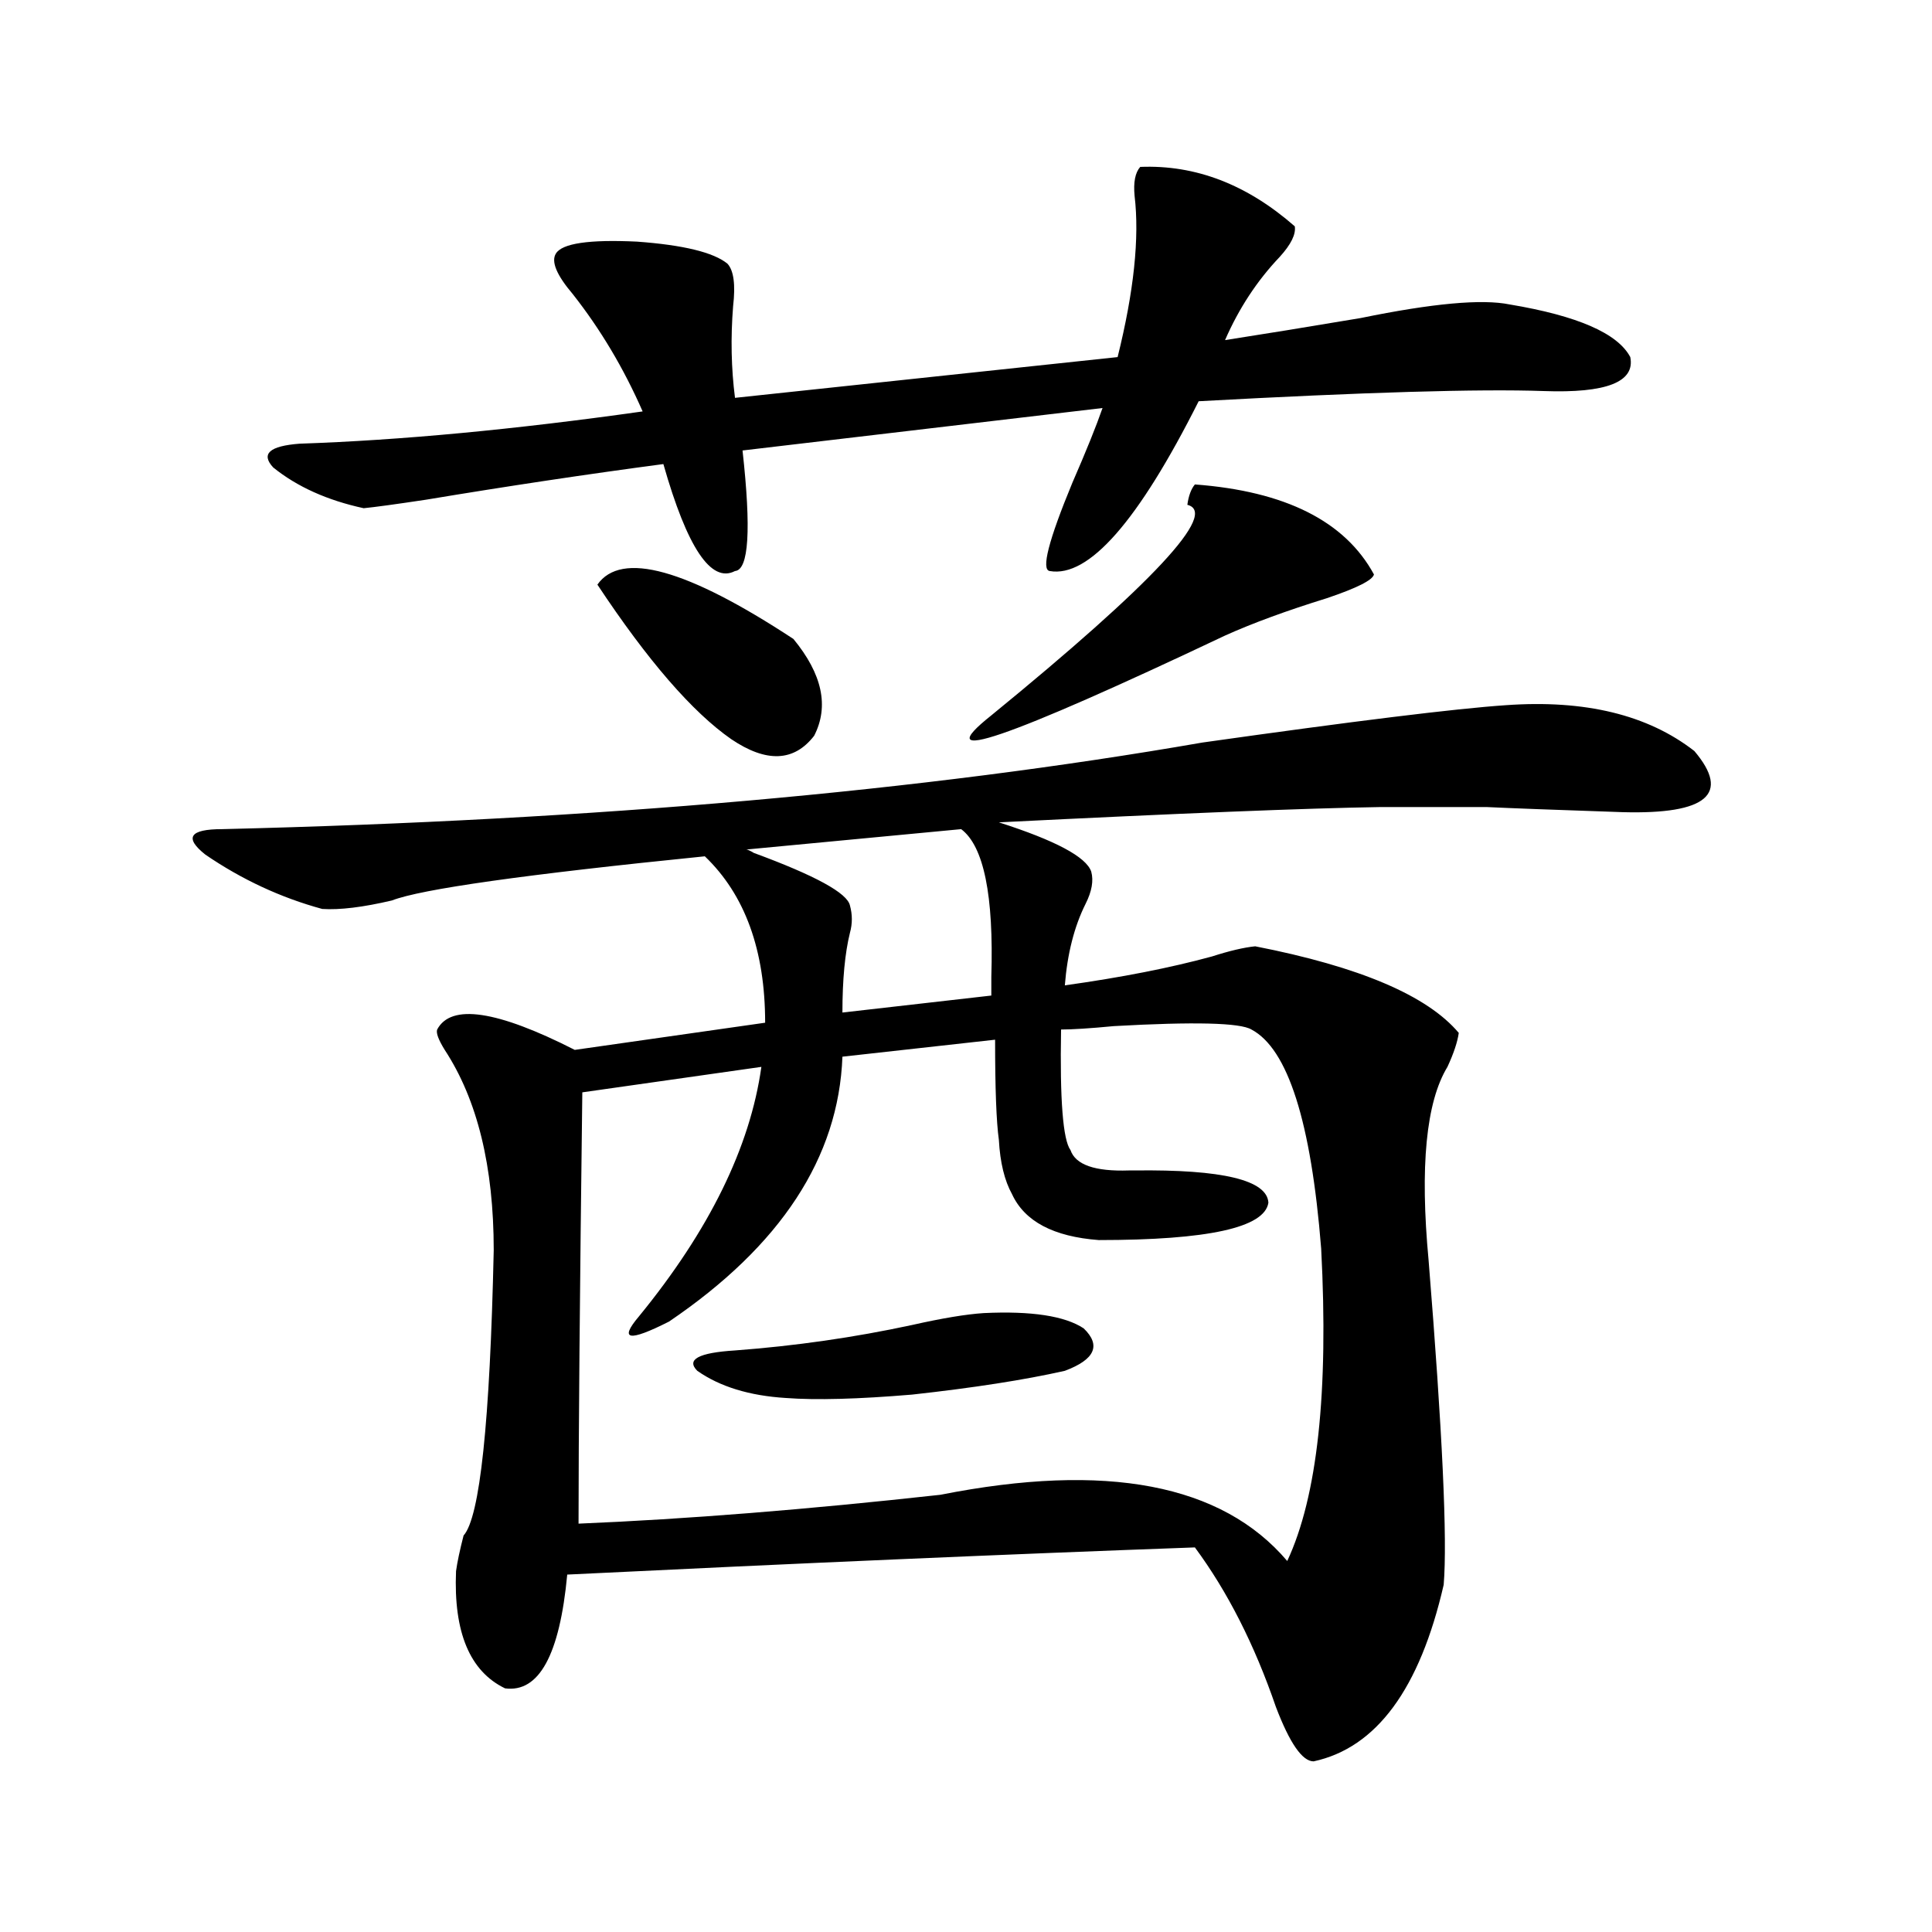
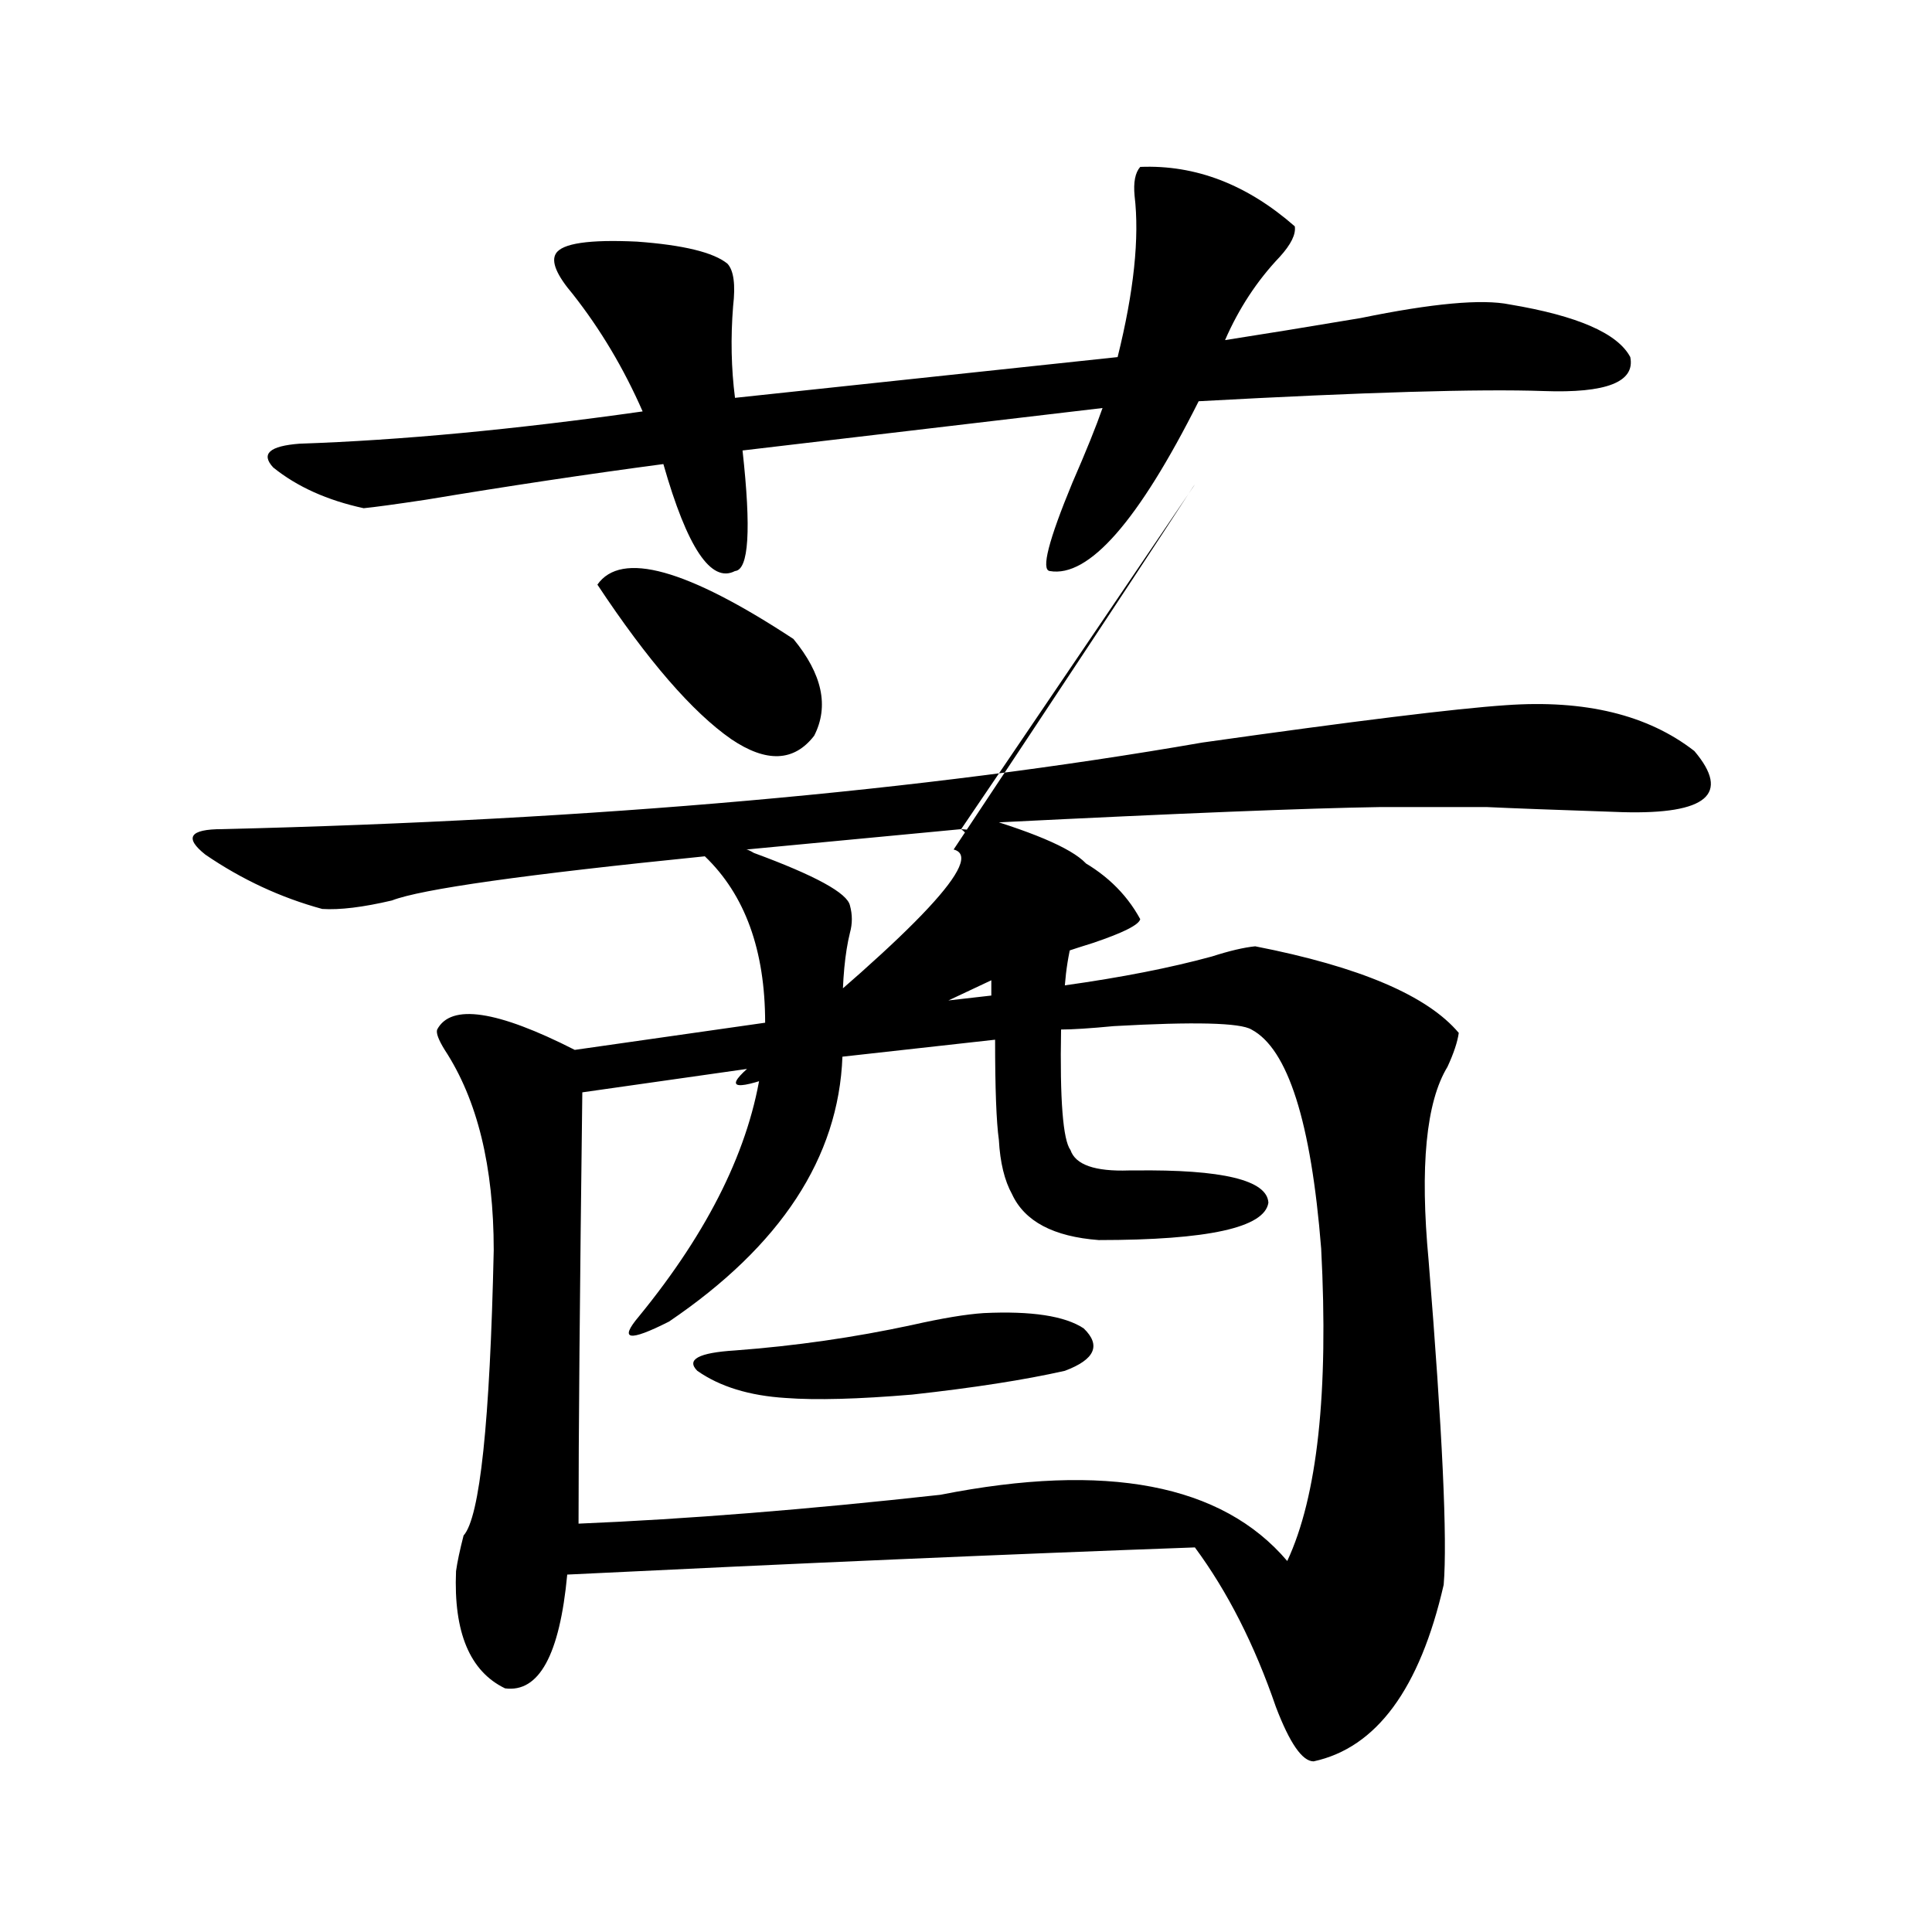
<svg xmlns="http://www.w3.org/2000/svg" version="1.1" id="图层_1" x="0px" y="0px" width="1000px" height="1000px" viewBox="0 0 1000 1000" enable-background="new 0 0 1000 1000" xml:space="preserve">
-   <path d="M779.444,365.004c40.975-2.925,73.489,4.985,97.559,23.73c18.856,22.274,6.494,32.821-37.072,31.641  c-34.48-1.167-57.895-2.046-70.242-2.637c-17.561,0-36.097,0-55.608,0c-37.728,0.591-103.412,3.228-197.068,7.91  c29.268,9.38,45.197,17.88,47.804,25.488c1.296,4.696,0.32,10.259-2.927,16.699c-5.854,11.728-9.436,25.79-10.731,42.188  c29.268-4.093,54.633-9.077,76.096-14.941c9.101-2.925,16.585-4.683,22.438-5.273c53.978,10.547,89.099,25.488,105.363,44.824  c-0.655,4.696-2.606,10.547-5.854,17.578c-11.066,18.169-14.313,51.567-9.756,100.195c7.149,88.481,9.756,144.442,7.805,167.871  c-12.362,53.901-34.801,84.375-67.315,91.406c-5.854,0-12.362-9.38-19.512-28.125c-11.066-32.231-25.045-59.766-41.95-82.617  c-96.918,3.516-205.208,8.212-324.87,14.063c-3.902,41.597-14.634,61.222-32.194,58.887c-18.216-8.789-26.676-29.004-25.365-60.645  c0.641-4.683,1.951-10.835,3.902-18.457c8.445-9.366,13.658-58.585,15.609-147.656c0-43.354-8.46-77.921-25.365-103.711  c-3.262-5.273-4.558-8.789-3.902-10.547c7.149-13.472,30.884-9.956,71.218,10.547l98.534-14.063  c0-37.491-10.411-66.206-31.219-86.133c-93.016,9.38-146.993,17.001-161.947,22.852c-14.969,3.516-26.996,4.985-36.097,4.395  c-21.463-5.851-41.63-15.229-60.486-28.125c-11.066-8.789-8.14-13.184,8.78-13.184c193.166-4.683,362.263-19.624,507.305-44.824  C701.063,373.216,753.424,366.762,779.444,365.004z M590.181,86.391c28.612-1.167,55.273,9.091,79.998,30.762  c0.641,4.106-1.951,9.38-7.805,15.82c-11.707,12.305-21.143,26.669-28.292,43.066c18.856-2.925,42.271-6.729,70.242-11.426  c37.072-7.608,62.758-9.956,77.071-7.031c35.121,5.864,55.929,14.941,62.438,27.246c2.592,12.896-12.362,18.759-44.877,17.578  c-33.17-1.167-92.681,0.591-178.532,5.273c-31.219,62.114-56.919,91.406-77.071,87.891c-4.558-0.577-0.655-15.82,11.707-45.703  c7.149-16.397,12.348-29.292,15.609-38.672l-186.337,21.973c4.543,41.021,3.247,61.825-3.902,62.402  c-12.362,6.454-24.725-12.003-37.072-55.371c-39.679,5.273-80.653,11.426-122.924,18.457c-15.609,2.349-26.341,3.817-32.194,4.395  c-18.871-4.093-34.48-11.124-46.828-21.094c-6.509-7.031-1.951-11.124,13.658-12.305c52.026-1.758,111.217-7.319,177.557-16.699  c-9.756-22.261-21.798-42.476-36.097-60.645c-8.46-9.956-11.387-16.987-8.78-21.094c3.247-5.273,17.226-7.319,41.95-6.152  c24.055,1.758,39.664,5.575,46.828,11.426c3.247,3.516,4.223,10.849,2.927,21.973c-1.311,16.411-0.976,32.231,0.976,47.461  l198.044-21.094c8.445-33.976,11.372-61.812,8.78-83.496C586.599,94.301,587.574,89.329,590.181,86.391z M549.206,532.875  c-0.655,36.337,0.976,57.129,4.878,62.402c2.592,7.622,12.683,11.138,30.243,10.547c0.641,0,1.616,0,2.927,0  c45.518-0.577,68.611,4.985,69.267,16.699c-1.951,12.896-31.219,19.336-87.803,19.336c-23.414-1.758-38.383-9.668-44.877-23.73  c-3.902-7.031-6.188-16.397-6.829-28.125c-1.311-9.366-1.951-26.655-1.951-51.855l-79.022,8.789  c-1.951,52.157-31.874,97.86-89.754,137.109c-20.822,10.547-26.021,9.668-15.609-2.637c36.417-44.522,57.56-87.589,63.413-129.199  l-92.681,13.184c-1.311,104.302-1.951,178.72-1.951,223.242c55.929-2.335,118.366-7.319,187.313-14.941  c85.852-16.987,145.683-5.562,179.508,34.277c15.609-33.398,21.463-87.3,17.561-161.719c-5.213-65.616-17.24-103.409-36.097-113.379  c-5.854-3.516-29.603-4.093-71.218-1.758C564.16,532.298,555.06,532.875,549.206,532.875z M309.212,302.602  c12.348-17.578,46.173-8.198,101.461,28.125c14.954,18.169,18.536,34.868,10.731,50.098c-10.411,13.485-24.725,14.063-42.926,1.758  C358.312,368.52,335.218,341.864,309.212,302.602z M509.207,679.652c24.71-1.167,41.95,1.47,51.706,7.91  c9.101,8.789,5.854,16.122-9.756,21.973c-20.822,4.696-47.163,8.789-79.022,12.305c-27.972,2.349-49.755,2.938-65.364,1.758  c-18.871-1.167-34.146-5.851-45.853-14.063c-5.854-5.851,0.641-9.366,19.512-10.547c31.219-2.335,61.782-6.729,91.705-13.184  C487.744,682.289,500.092,680.243,509.207,679.652z M497.5,429.164l-111.217,10.547c0.641,0,1.951,0.591,3.902,1.758  c31.859,11.728,48.444,20.806,49.755,27.246c1.296,4.696,1.296,9.38,0,14.063c-2.606,10.547-3.902,24.321-3.902,41.309l77.071-8.789  c0-2.335,0-5.562,0-9.668C514.405,463.441,509.207,437.953,497.5,429.164z M618.473,250.746  c46.828,3.516,77.712,19.048,92.681,46.582c-0.655,2.938-8.78,7.031-24.39,12.305c-20.822,6.454-38.383,12.896-52.682,19.336  c-113.823,53.915-154.143,67.676-120.973,41.309c83.9-68.555,117.711-104.878,101.461-108.984  C615.211,256.61,616.521,253.095,618.473,250.746z" />
+   <path d="M779.444,365.004c40.975-2.925,73.489,4.985,97.559,23.73c18.856,22.274,6.494,32.821-37.072,31.641  c-34.48-1.167-57.895-2.046-70.242-2.637c-17.561,0-36.097,0-55.608,0c-37.728,0.591-103.412,3.228-197.068,7.91  c29.268,9.38,45.197,17.88,47.804,25.488c1.296,4.696,0.32,10.259-2.927,16.699c-5.854,11.728-9.436,25.79-10.731,42.188  c29.268-4.093,54.633-9.077,76.096-14.941c9.101-2.925,16.585-4.683,22.438-5.273c53.978,10.547,89.099,25.488,105.363,44.824  c-0.655,4.696-2.606,10.547-5.854,17.578c-11.066,18.169-14.313,51.567-9.756,100.195c7.149,88.481,9.756,144.442,7.805,167.871  c-12.362,53.901-34.801,84.375-67.315,91.406c-5.854,0-12.362-9.38-19.512-28.125c-11.066-32.231-25.045-59.766-41.95-82.617  c-96.918,3.516-205.208,8.212-324.87,14.063c-3.902,41.597-14.634,61.222-32.194,58.887c-18.216-8.789-26.676-29.004-25.365-60.645  c0.641-4.683,1.951-10.835,3.902-18.457c8.445-9.366,13.658-58.585,15.609-147.656c0-43.354-8.46-77.921-25.365-103.711  c-3.262-5.273-4.558-8.789-3.902-10.547c7.149-13.472,30.884-9.956,71.218,10.547l98.534-14.063  c0-37.491-10.411-66.206-31.219-86.133c-93.016,9.38-146.993,17.001-161.947,22.852c-14.969,3.516-26.996,4.985-36.097,4.395  c-21.463-5.851-41.63-15.229-60.486-28.125c-11.066-8.789-8.14-13.184,8.78-13.184c193.166-4.683,362.263-19.624,507.305-44.824  C701.063,373.216,753.424,366.762,779.444,365.004z M590.181,86.391c28.612-1.167,55.273,9.091,79.998,30.762  c0.641,4.106-1.951,9.38-7.805,15.82c-11.707,12.305-21.143,26.669-28.292,43.066c18.856-2.925,42.271-6.729,70.242-11.426  c37.072-7.608,62.758-9.956,77.071-7.031c35.121,5.864,55.929,14.941,62.438,27.246c2.592,12.896-12.362,18.759-44.877,17.578  c-33.17-1.167-92.681,0.591-178.532,5.273c-31.219,62.114-56.919,91.406-77.071,87.891c-4.558-0.577-0.655-15.82,11.707-45.703  c7.149-16.397,12.348-29.292,15.609-38.672l-186.337,21.973c4.543,41.021,3.247,61.825-3.902,62.402  c-12.362,6.454-24.725-12.003-37.072-55.371c-39.679,5.273-80.653,11.426-122.924,18.457c-15.609,2.349-26.341,3.817-32.194,4.395  c-18.871-4.093-34.48-11.124-46.828-21.094c-6.509-7.031-1.951-11.124,13.658-12.305c52.026-1.758,111.217-7.319,177.557-16.699  c-9.756-22.261-21.798-42.476-36.097-60.645c-8.46-9.956-11.387-16.987-8.78-21.094c3.247-5.273,17.226-7.319,41.95-6.152  c24.055,1.758,39.664,5.575,46.828,11.426c3.247,3.516,4.223,10.849,2.927,21.973c-1.311,16.411-0.976,32.231,0.976,47.461  l198.044-21.094c8.445-33.976,11.372-61.812,8.78-83.496C586.599,94.301,587.574,89.329,590.181,86.391z M549.206,532.875  c-0.655,36.337,0.976,57.129,4.878,62.402c2.592,7.622,12.683,11.138,30.243,10.547c0.641,0,1.616,0,2.927,0  c45.518-0.577,68.611,4.985,69.267,16.699c-1.951,12.896-31.219,19.336-87.803,19.336c-23.414-1.758-38.383-9.668-44.877-23.73  c-3.902-7.031-6.188-16.397-6.829-28.125c-1.311-9.366-1.951-26.655-1.951-51.855l-79.022,8.789  c-1.951,52.157-31.874,97.86-89.754,137.109c-20.822,10.547-26.021,9.668-15.609-2.637c36.417-44.522,57.56-87.589,63.413-129.199  l-92.681,13.184c-1.311,104.302-1.951,178.72-1.951,223.242c55.929-2.335,118.366-7.319,187.313-14.941  c85.852-16.987,145.683-5.562,179.508,34.277c15.609-33.398,21.463-87.3,17.561-161.719c-5.213-65.616-17.24-103.409-36.097-113.379  c-5.854-3.516-29.603-4.093-71.218-1.758C564.16,532.298,555.06,532.875,549.206,532.875z M309.212,302.602  c12.348-17.578,46.173-8.198,101.461,28.125c14.954,18.169,18.536,34.868,10.731,50.098c-10.411,13.485-24.725,14.063-42.926,1.758  C358.312,368.52,335.218,341.864,309.212,302.602z M509.207,679.652c24.71-1.167,41.95,1.47,51.706,7.91  c9.101,8.789,5.854,16.122-9.756,21.973c-20.822,4.696-47.163,8.789-79.022,12.305c-27.972,2.349-49.755,2.938-65.364,1.758  c-18.871-1.167-34.146-5.851-45.853-14.063c-5.854-5.851,0.641-9.366,19.512-10.547c31.219-2.335,61.782-6.729,91.705-13.184  C487.744,682.289,500.092,680.243,509.207,679.652z M497.5,429.164l-111.217,10.547c0.641,0,1.951,0.591,3.902,1.758  c31.859,11.728,48.444,20.806,49.755,27.246c1.296,4.696,1.296,9.38,0,14.063c-2.606,10.547-3.902,24.321-3.902,41.309l77.071-8.789  c0-2.335,0-5.562,0-9.668C514.405,463.441,509.207,437.953,497.5,429.164z c46.828,3.516,77.712,19.048,92.681,46.582c-0.655,2.938-8.78,7.031-24.39,12.305c-20.822,6.454-38.383,12.896-52.682,19.336  c-113.823,53.915-154.143,67.676-120.973,41.309c83.9-68.555,117.711-104.878,101.461-108.984  C615.211,256.61,616.521,253.095,618.473,250.746z" />
</svg>